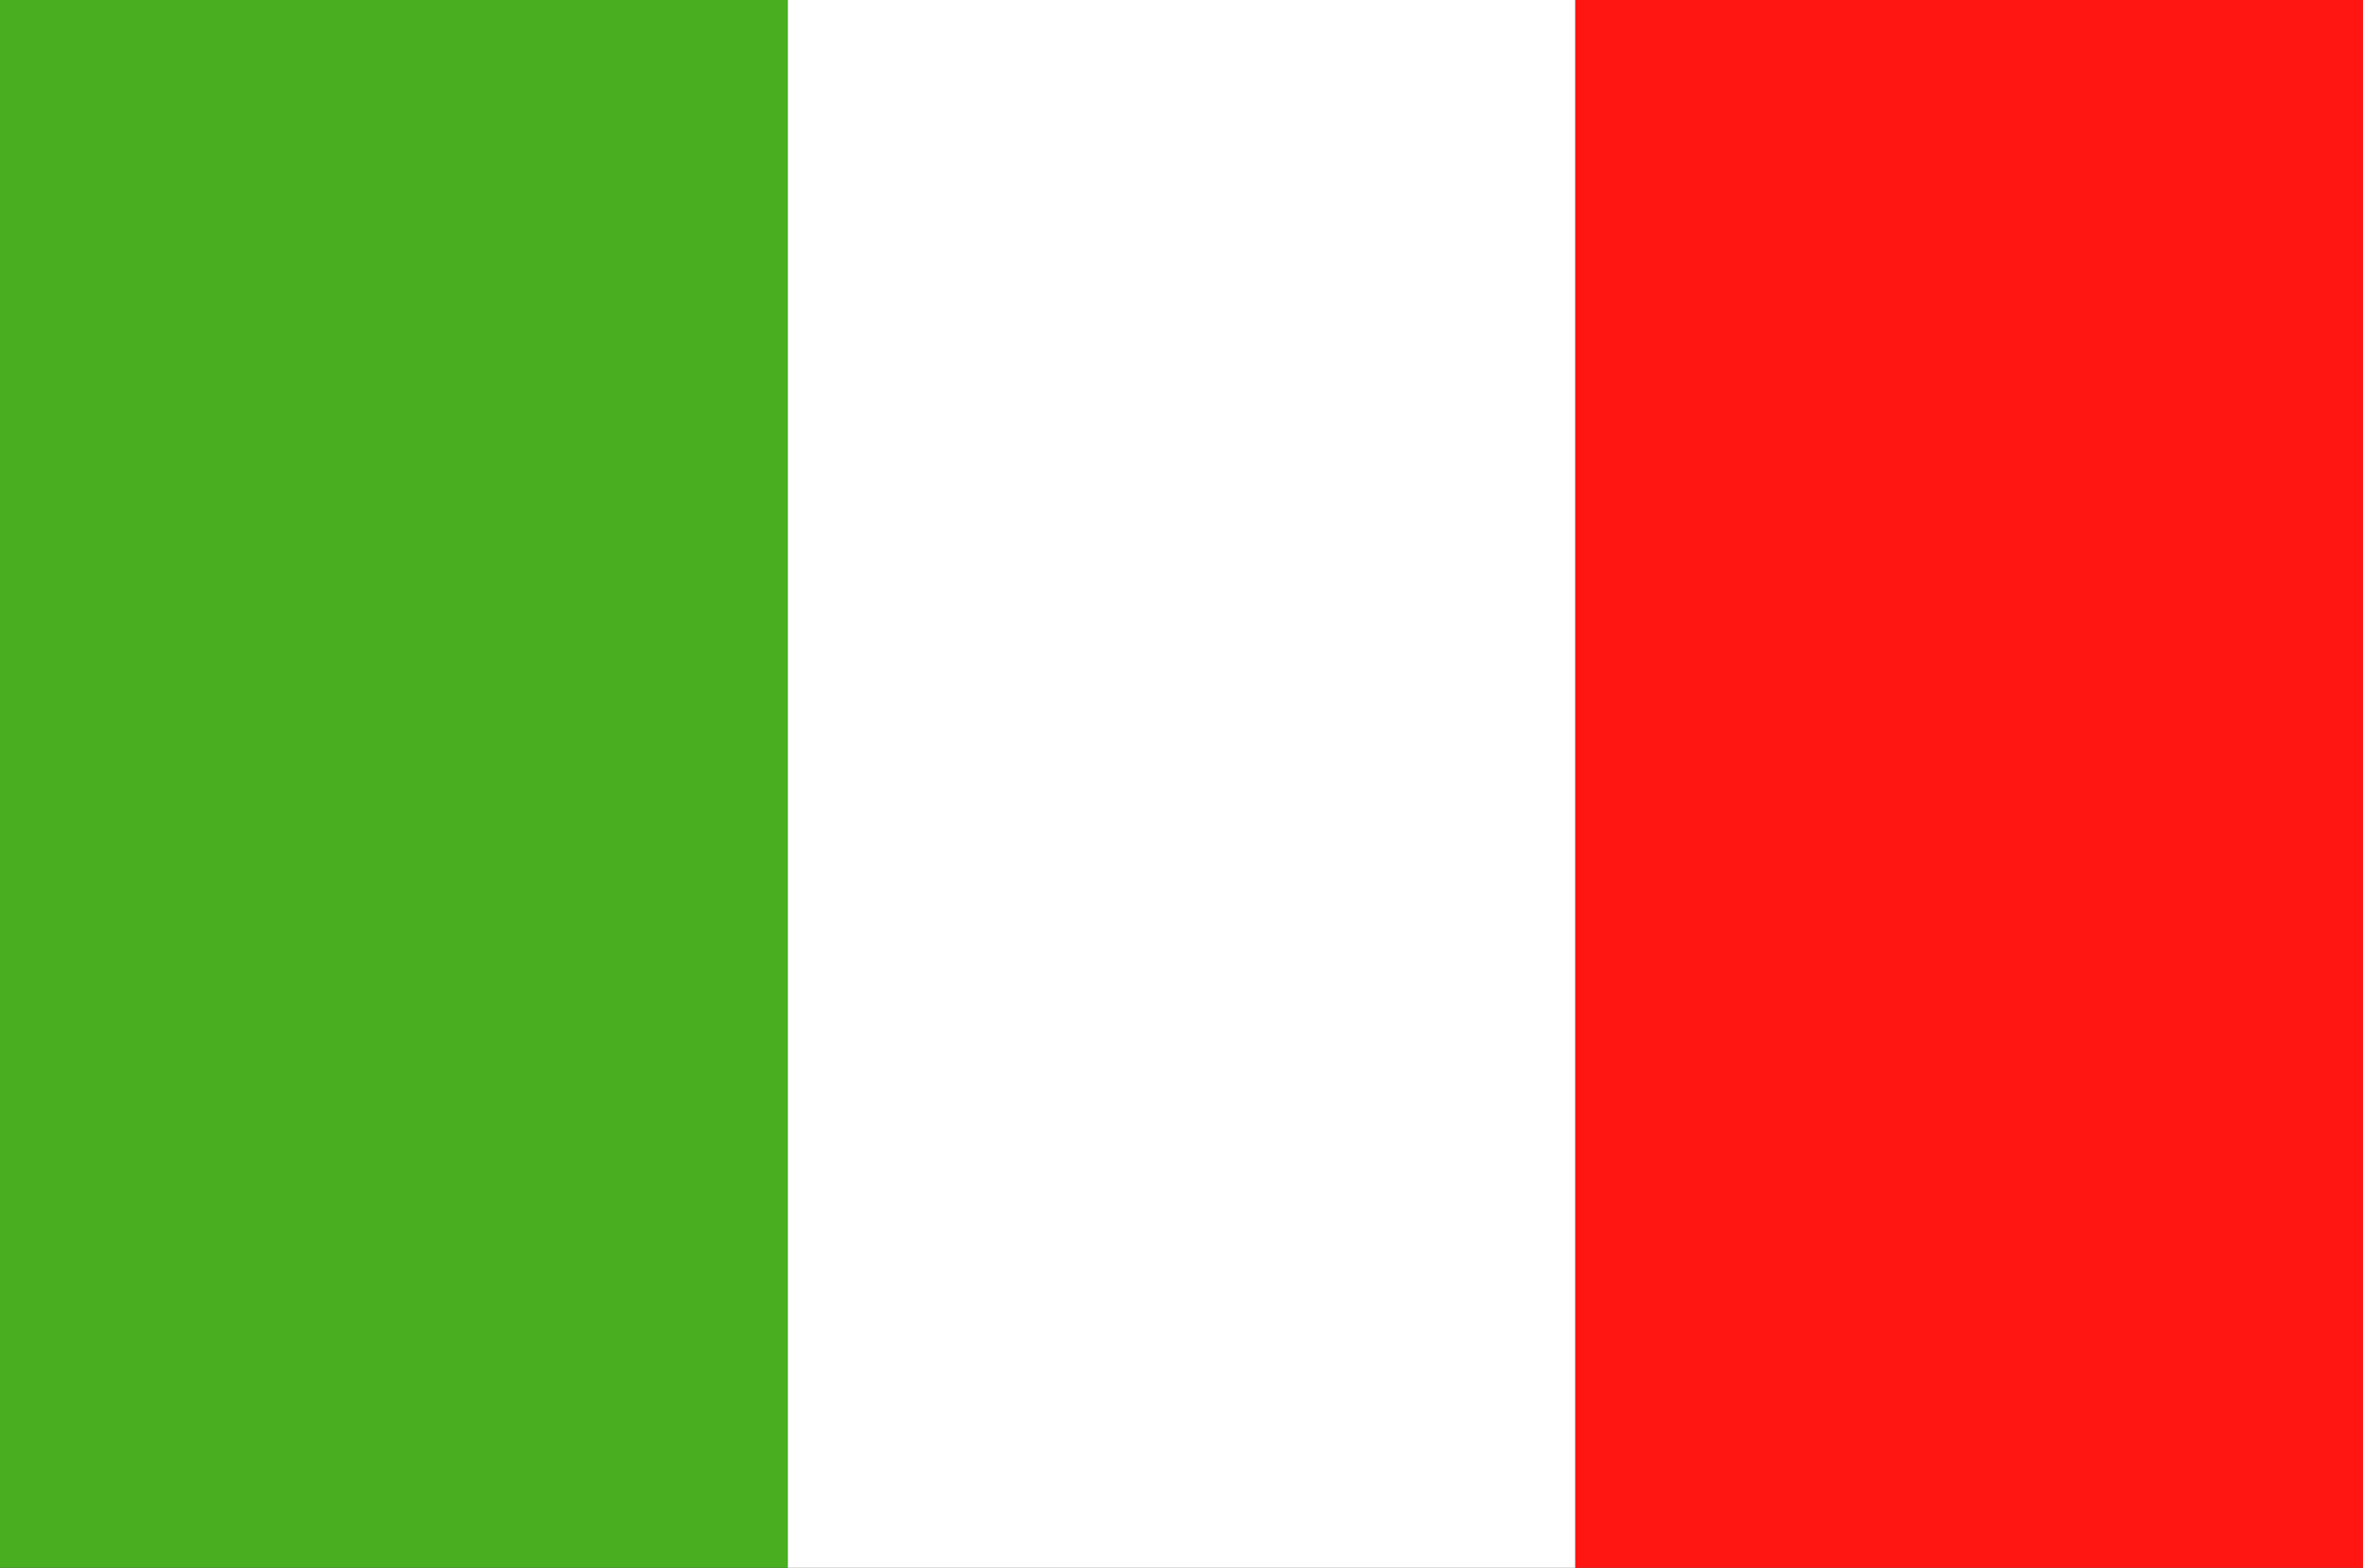
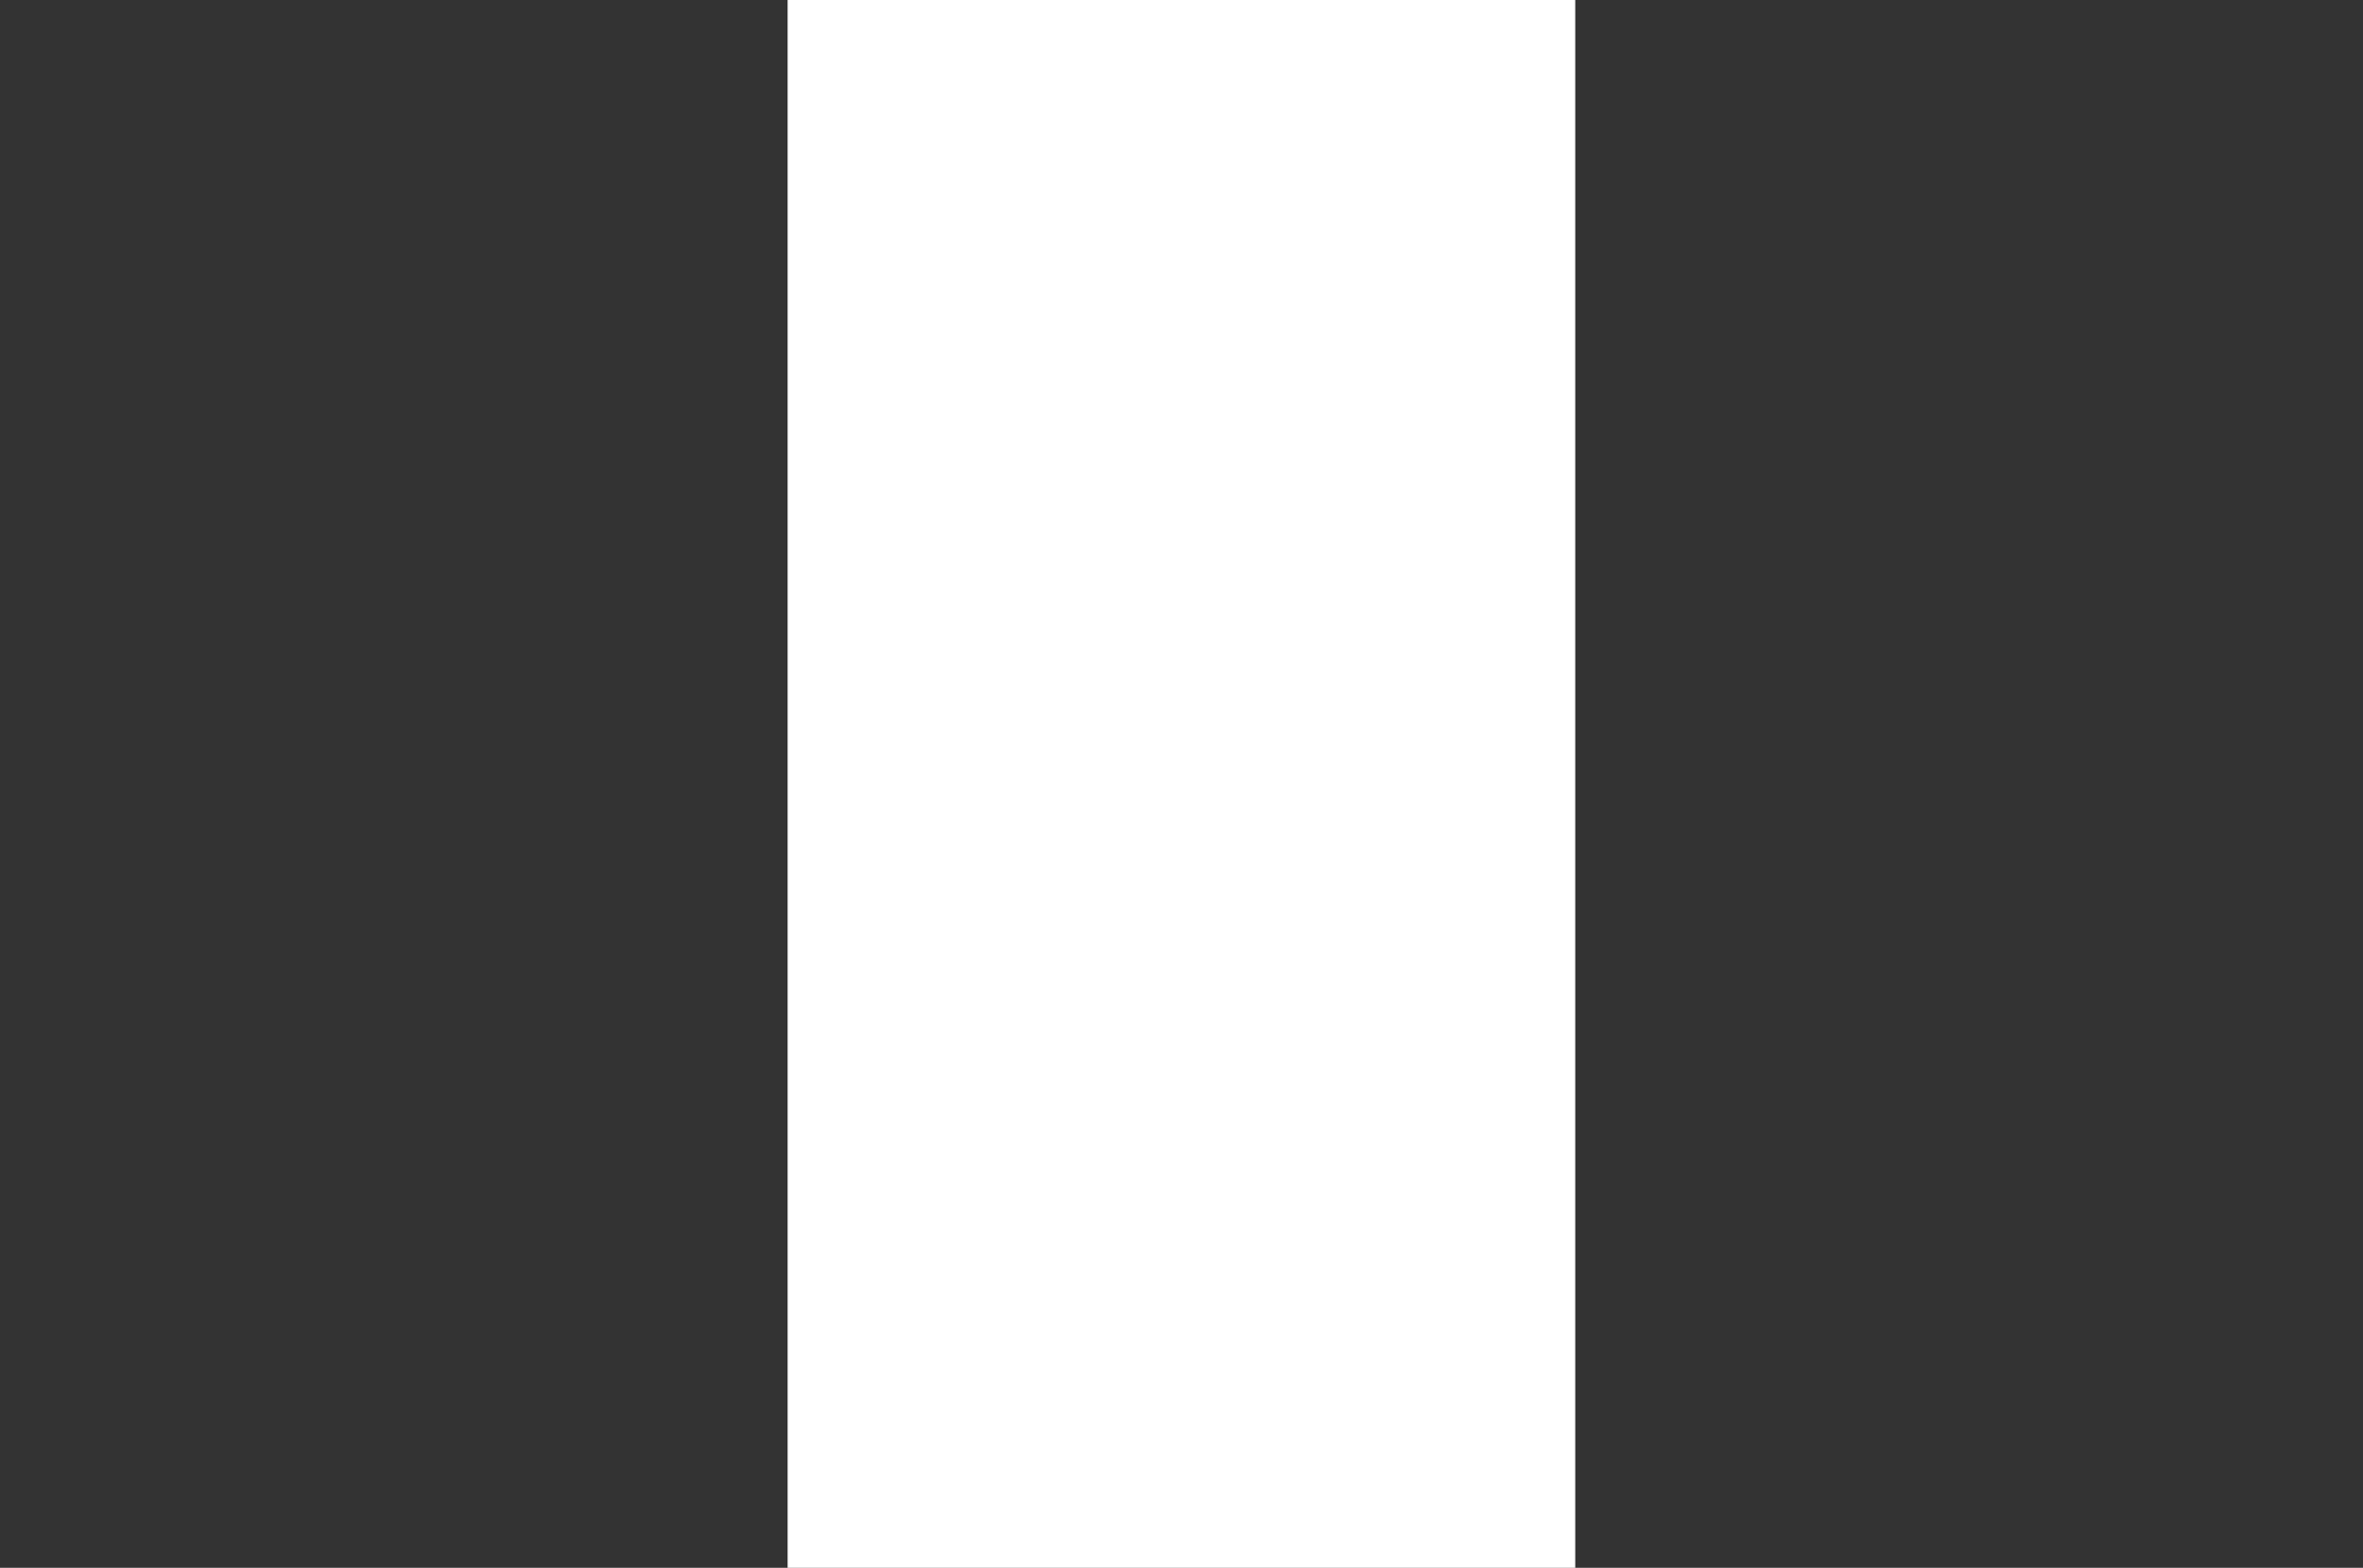
<svg xmlns="http://www.w3.org/2000/svg" version="1.1" id="Layer_1" x="0px" y="0px" viewBox="0 0 170.08 112.85" style="enable-background:new 0 0 170.08 112.85;" xml:space="preserve">
  <rect x="0" y="0" width="170.08" height="112.85" fill="#333333" stroke="none" />
-   <rect x="113.39" style="fill-rule:evenodd;clip-rule:evenodd;fill:#FF1612;" width="56.69" height="112.85" />
  <rect x="56.69" style="fill-rule:evenodd;clip-rule:evenodd;fill:#FFFFFF;" width="56.69" height="112.85" />
-   <rect style="fill-rule:evenodd;clip-rule:evenodd;fill:#49AE20;" width="56.69" height="112.85" />
</svg>